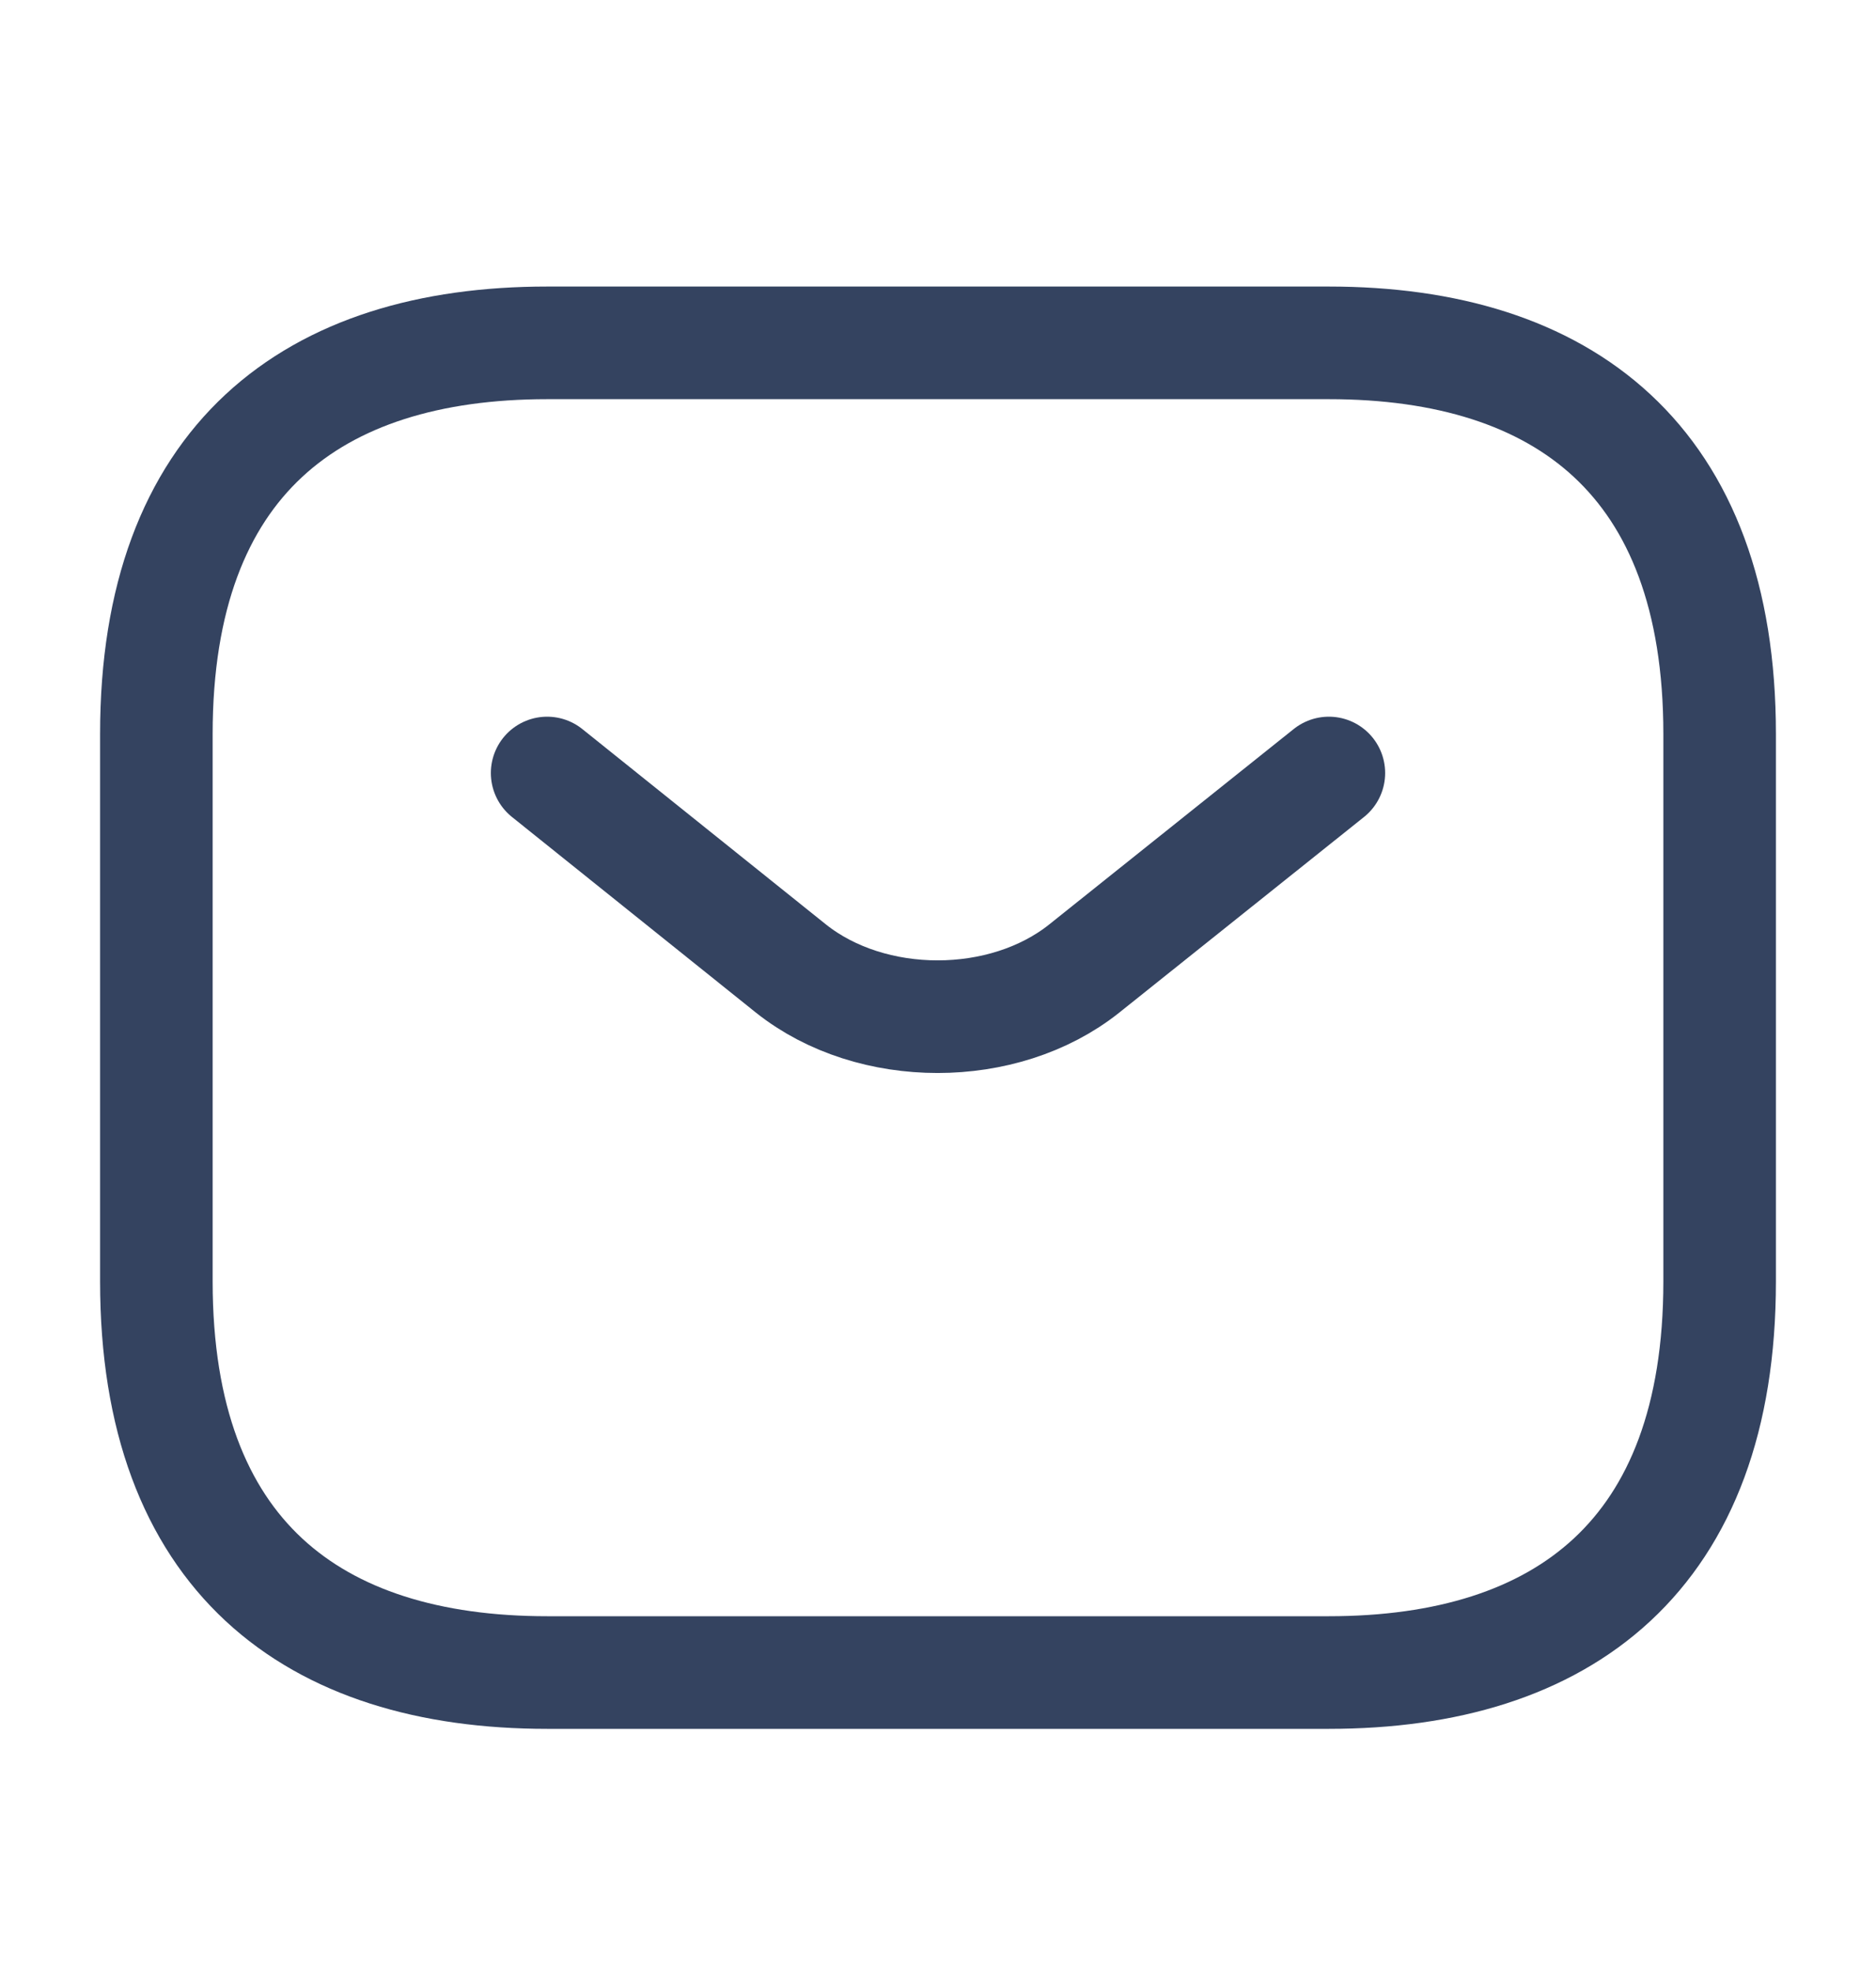
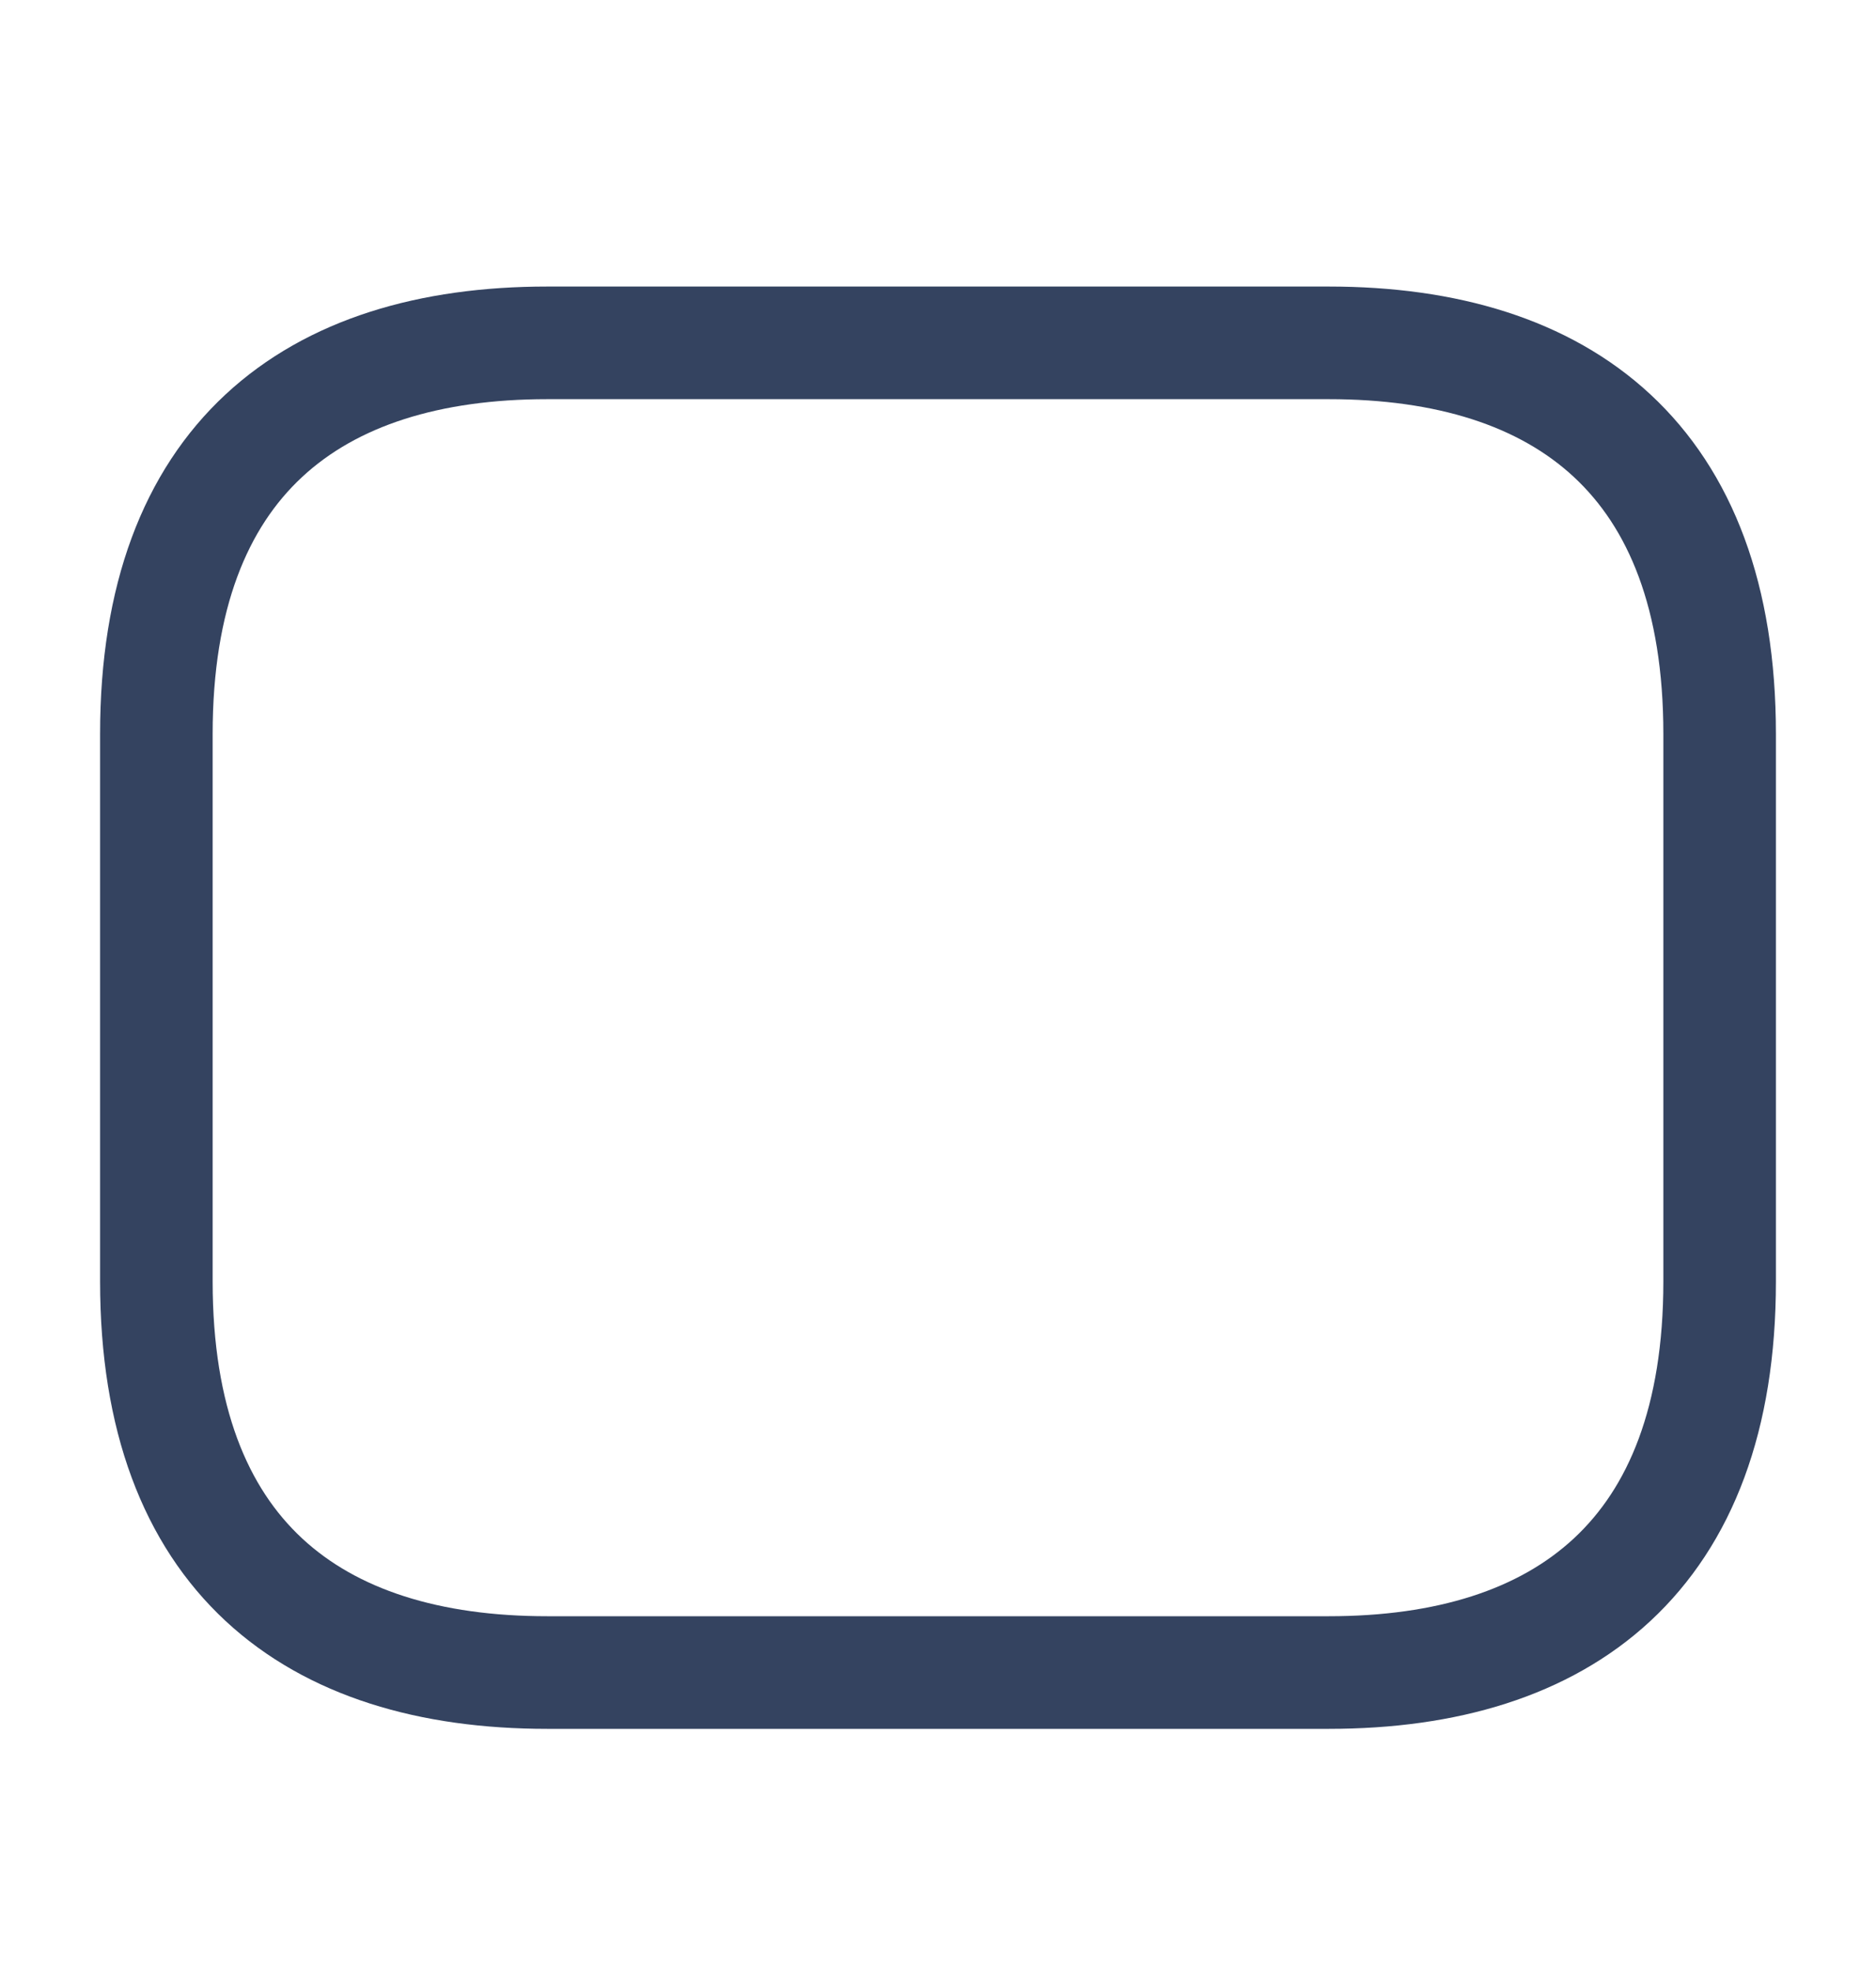
<svg xmlns="http://www.w3.org/2000/svg" width="20" height="21" viewBox="0 0 20 21" fill="none">
  <path d="M14.167 17.82H5.833C3.333 17.82 1.667 16.57 1.667 13.653V7.82C1.667 4.903 3.333 3.653 5.833 3.653H14.167C16.667 3.653 18.333 4.903 18.333 7.82V13.653C18.333 16.57 16.667 17.82 14.167 17.82Z" stroke="#344360" stroke-width="1.2" stroke-miterlimit="10" stroke-linecap="round" stroke-linejoin="round" />
-   <path d="M14.167 8.236L11.558 10.32C10.7 11.003 9.292 11.003 8.433 10.32L5.833 8.236" stroke="#344360" stroke-width="1.2" stroke-miterlimit="10" stroke-linecap="round" stroke-linejoin="round" />
</svg>